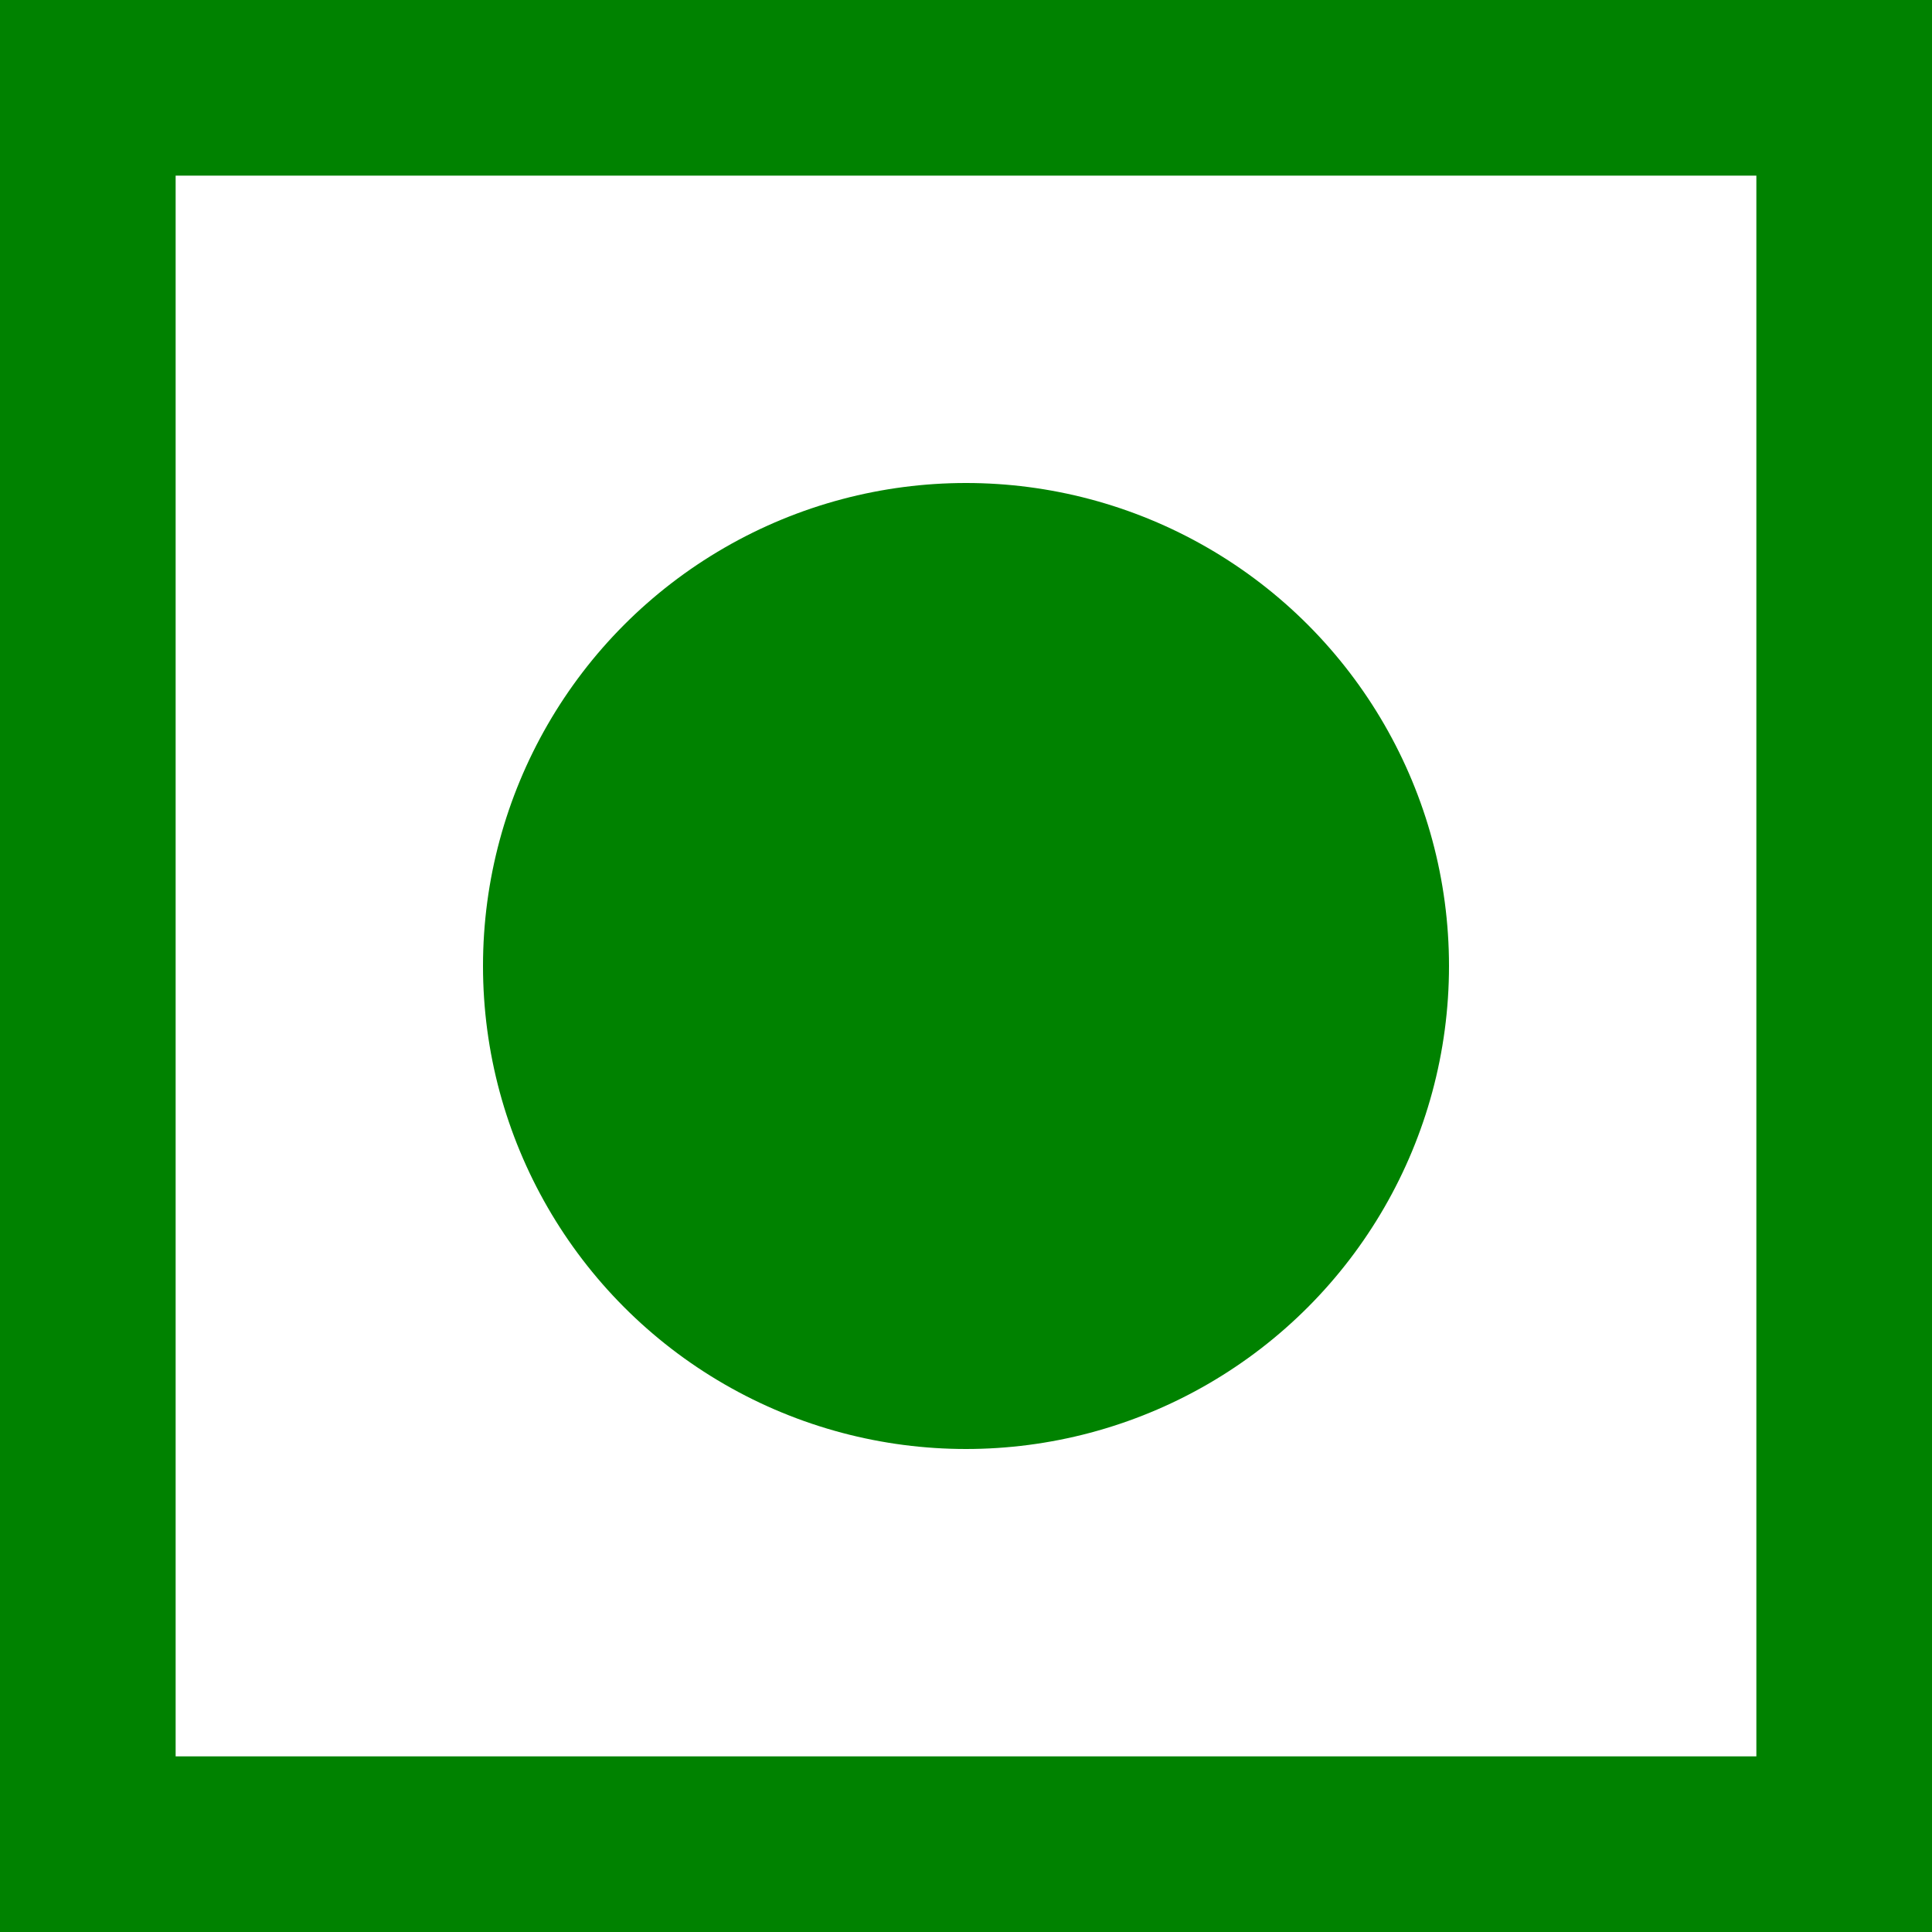
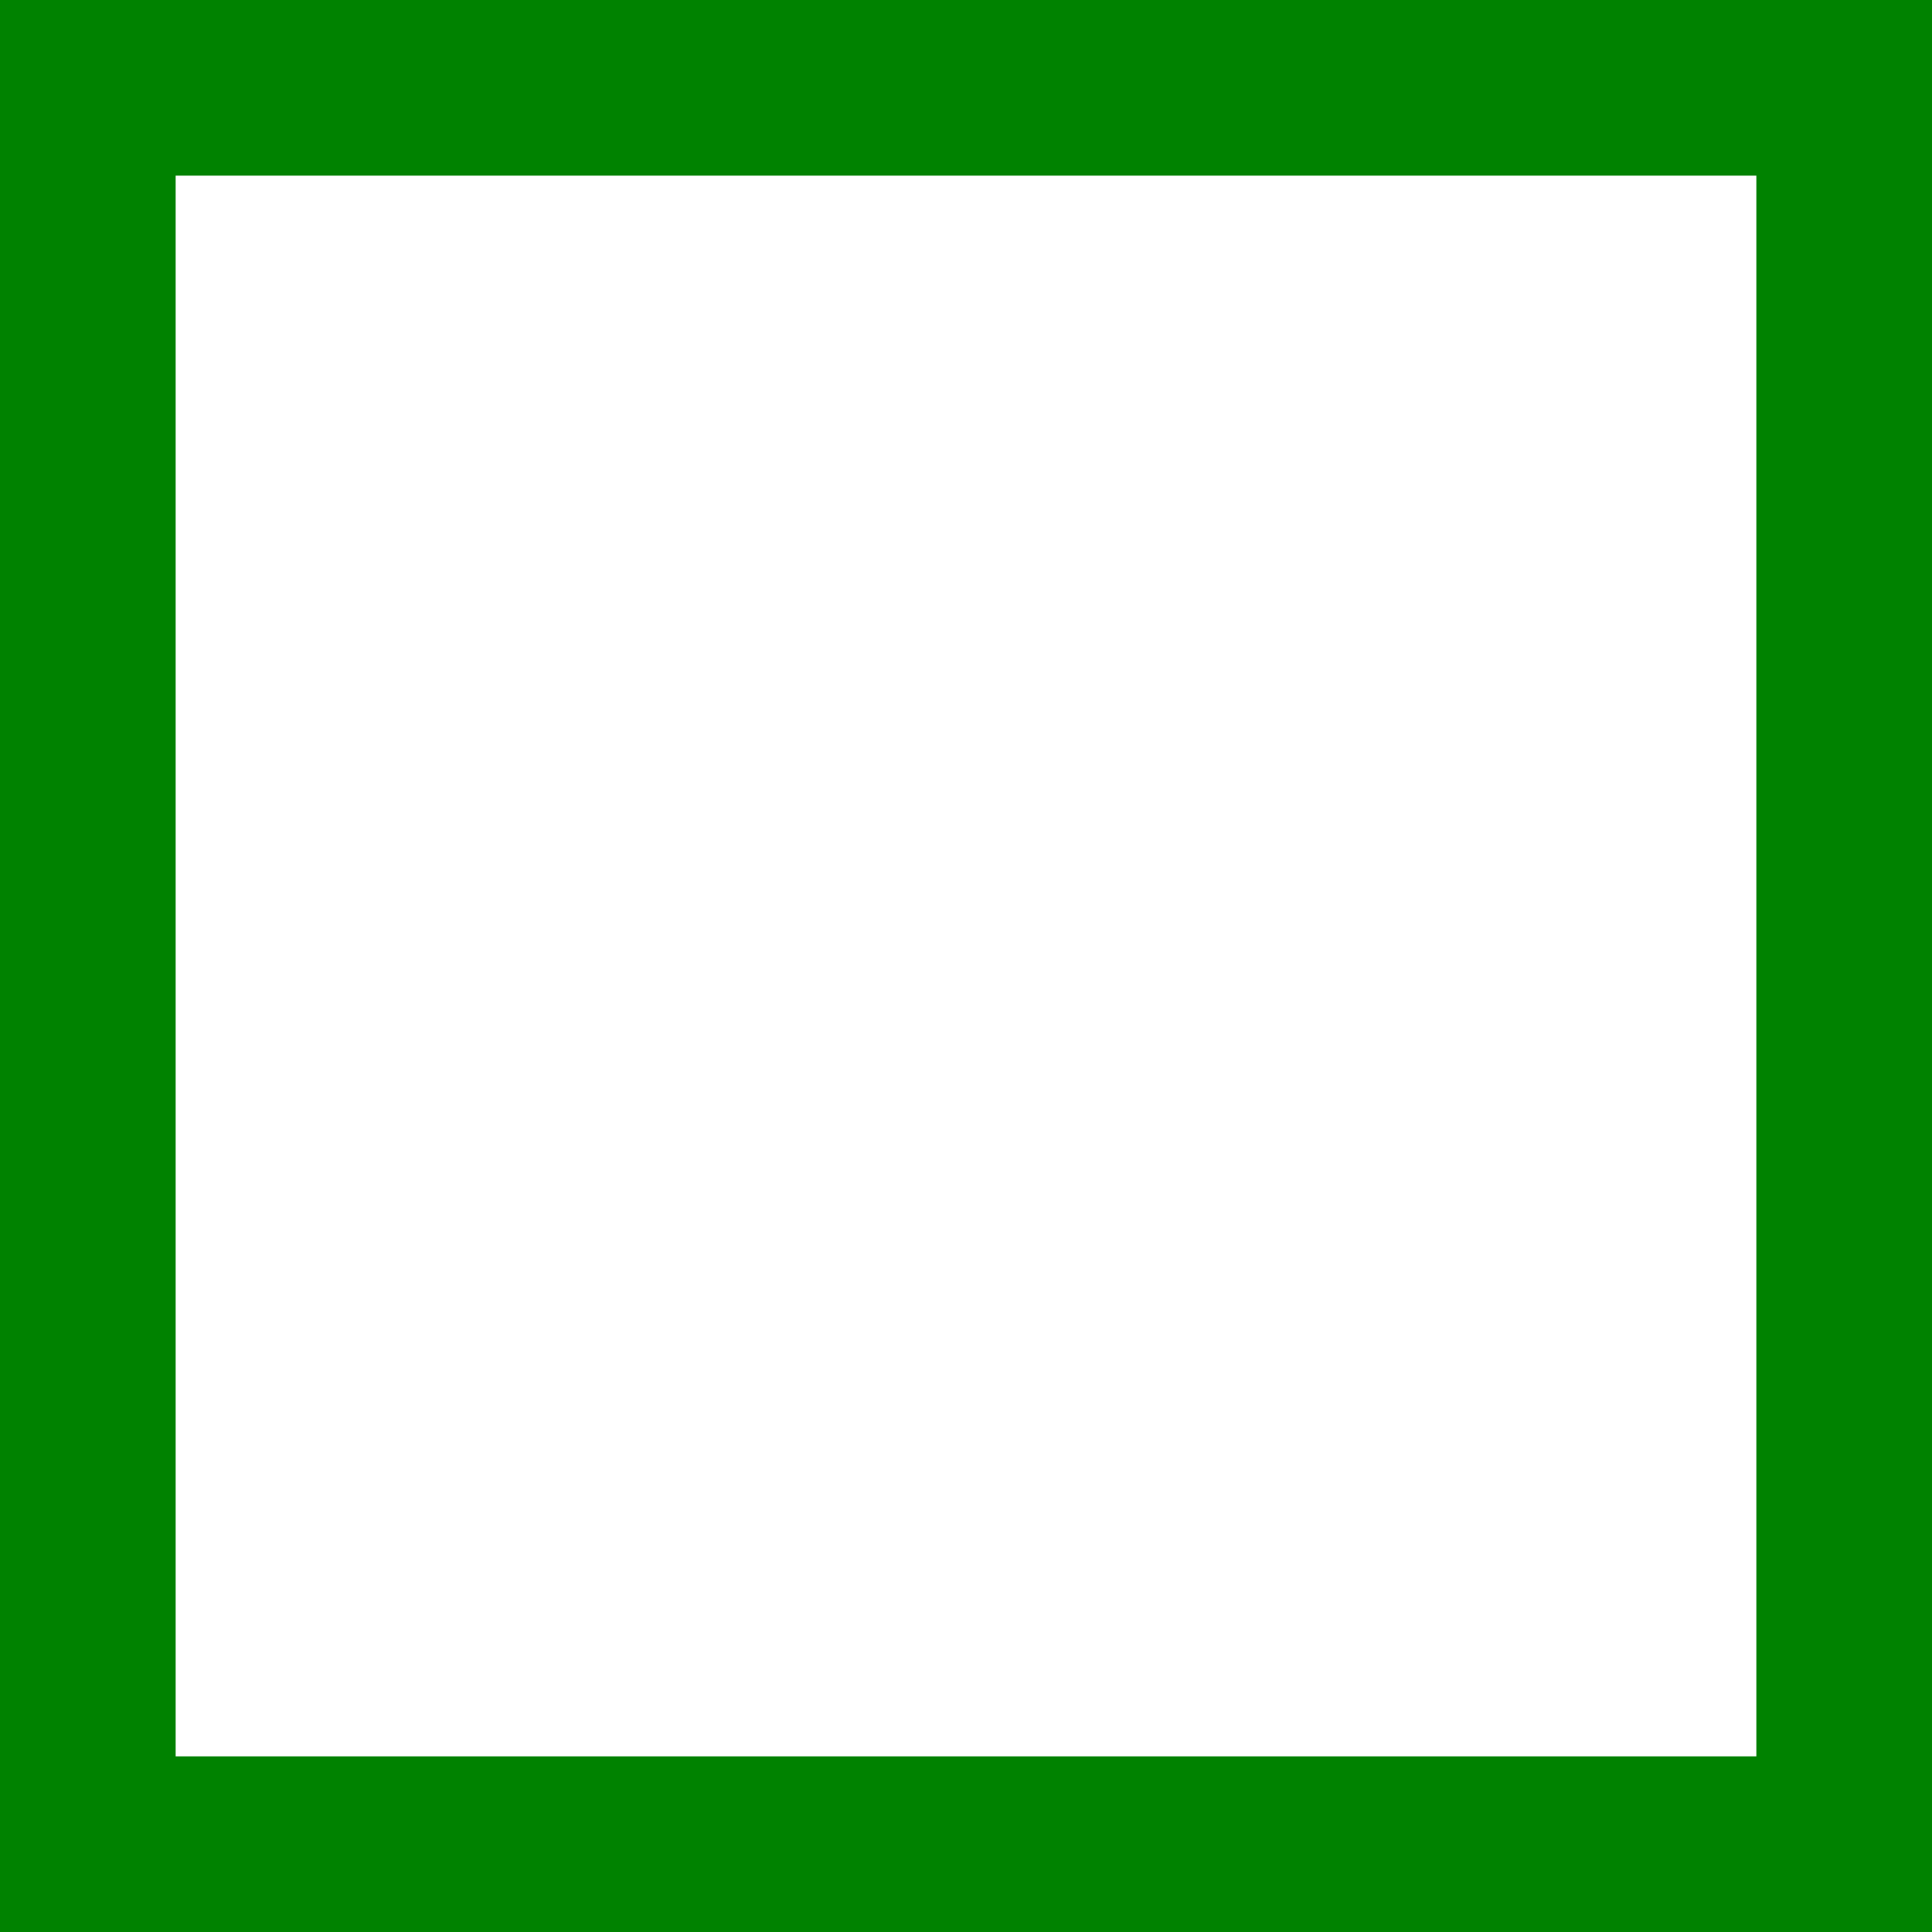
<svg xmlns="http://www.w3.org/2000/svg" width="11" height="11" viewBox="0 0 11 11" fill="none">
  <rect x="0.5" y="0.5" width="10" height="10" stroke="#008200" />
-   <circle cx="5.5" cy="5.5" r="2.75" fill="#008200" />
</svg>